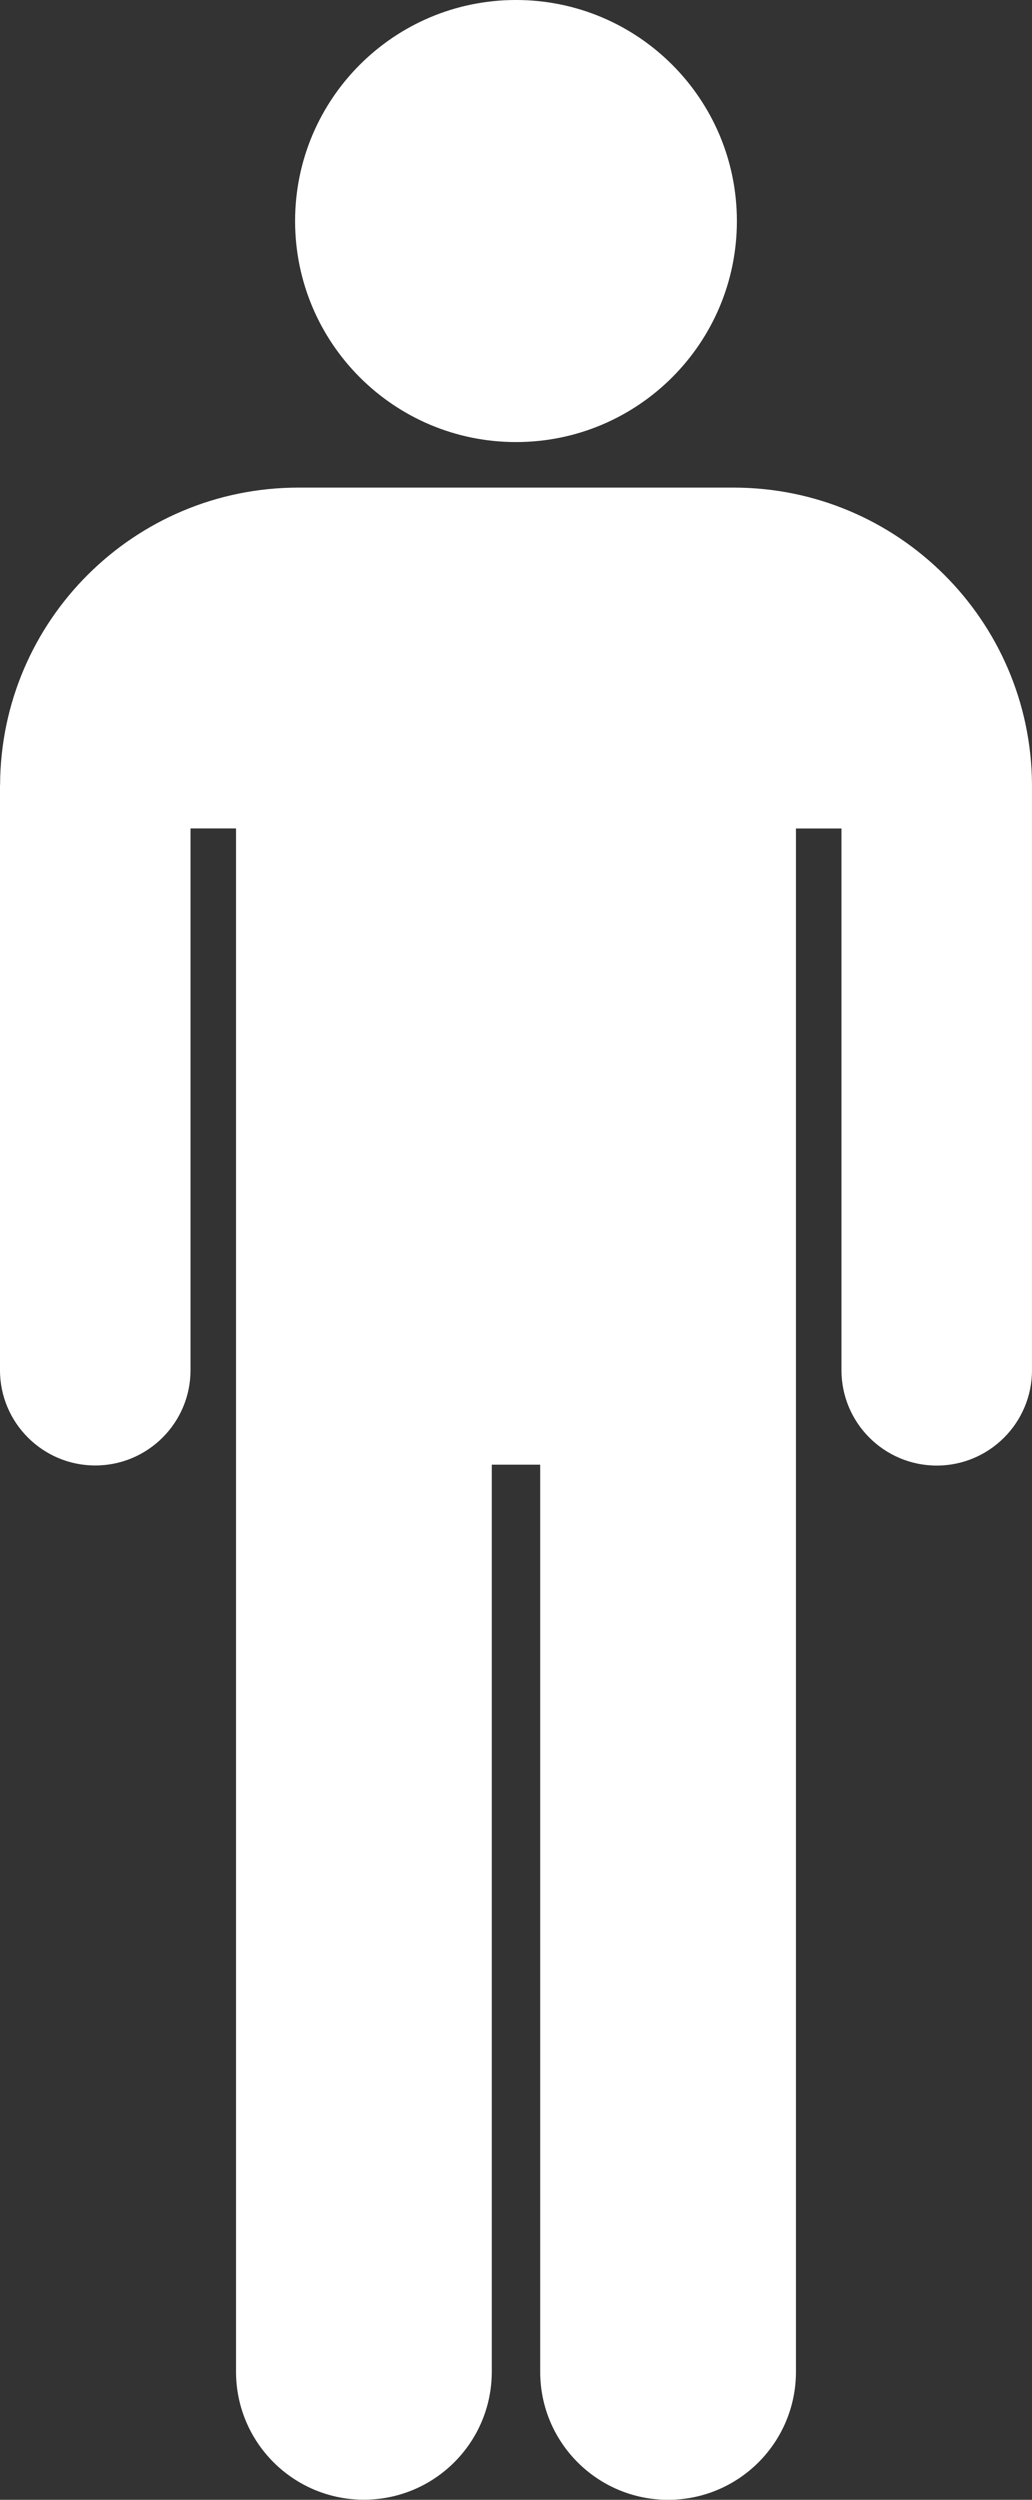
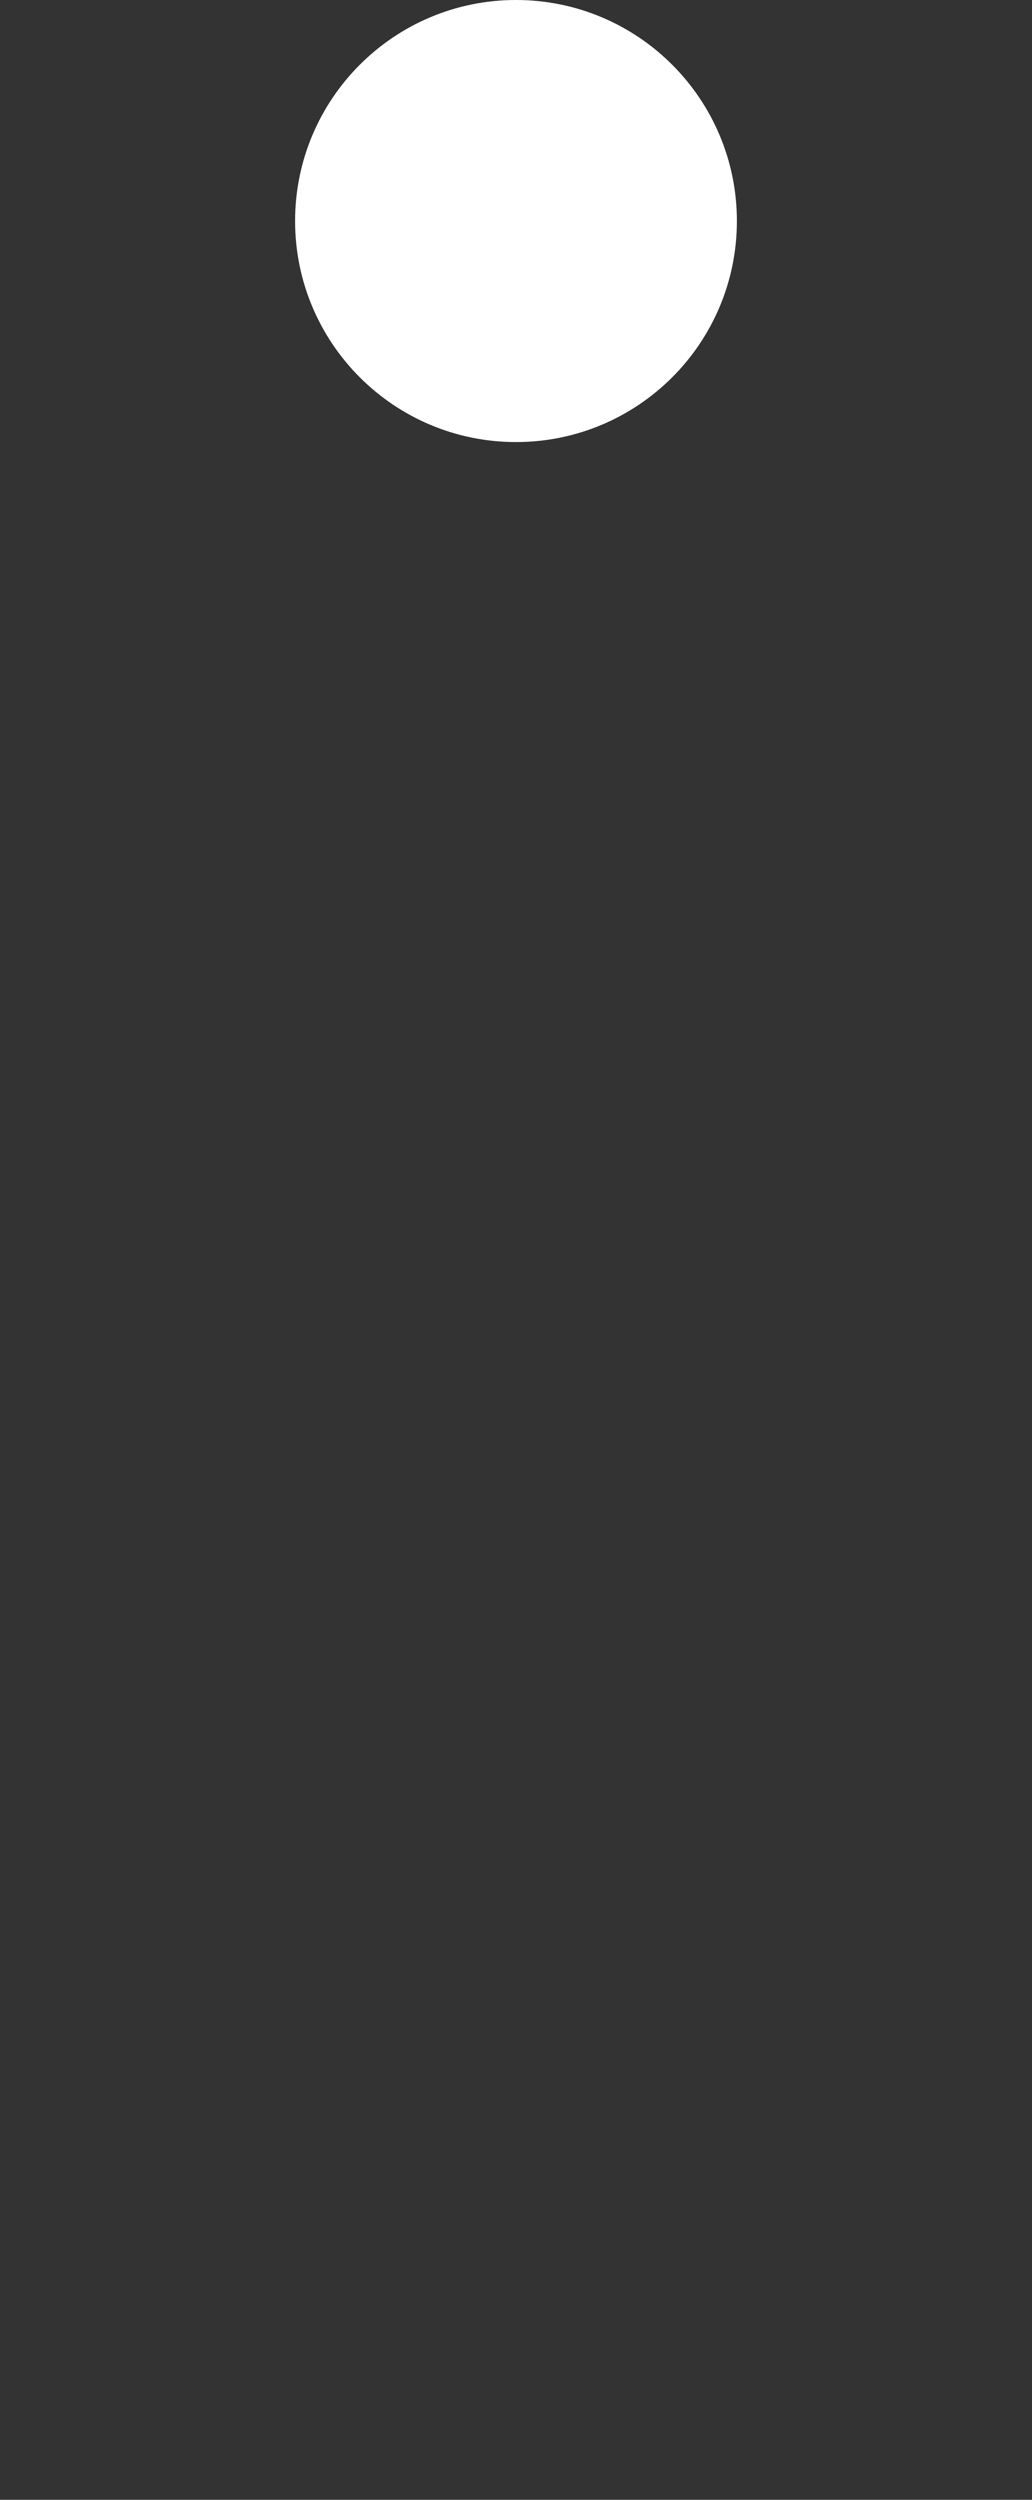
<svg xmlns="http://www.w3.org/2000/svg" enable-background="new 2.682 6.493 247.872 600" fill="#000000" height="600px" id="Layer_1" version="1.1" viewBox="2.682 6.493 247.872 600" width="247.872px" x="0px" xml:space="preserve" y="0px">
  <rect x="2.682" y="6.493" width="247.872" height="600" fill="#333333" stroke="none" />
  <g id="change1_1_">
    <path d="M126.615,6.493c29.307,0,53.056,23.75,53.056,53.055c0,29.3-23.749,53.049-53.056,53.049   c-29.293,0-53.055-23.75-53.055-53.049C73.56,30.243,97.323,6.493,126.615,6.493z" fill="#ffffff" />
-     <path d="M250.549,194.806c-0.225-39.396-32.225-71.277-71.677-71.277h-70.889h-4.861H74.369   c-39.452,0-71.461,31.88-71.664,71.277c-0.011,0.072-0.023,0.14-0.023,0.208v140.346c0,12.626,10.259,22.874,22.874,22.874   c12.649,0,22.885-10.257,22.885-22.874v-83.234v-46.792h10.932v50.069v89.666v12.948v217.732c0,16.971,13.749,30.719,30.708,30.719   c16.983,0,30.72-13.75,30.72-30.719V358.041h11.629v217.73c0,16.971,13.737,30.722,30.71,30.722   c16.979,0,30.718-13.751,30.718-30.722V358.043v-12.964v-89.665v-50.07h10.933v46.792v83.236c0,12.624,10.247,22.885,22.884,22.885   c12.639,0,22.874-10.269,22.874-22.885V195.013C250.56,194.946,250.549,194.878,250.549,194.806z" fill="#ffffff" />
  </g>
</svg>